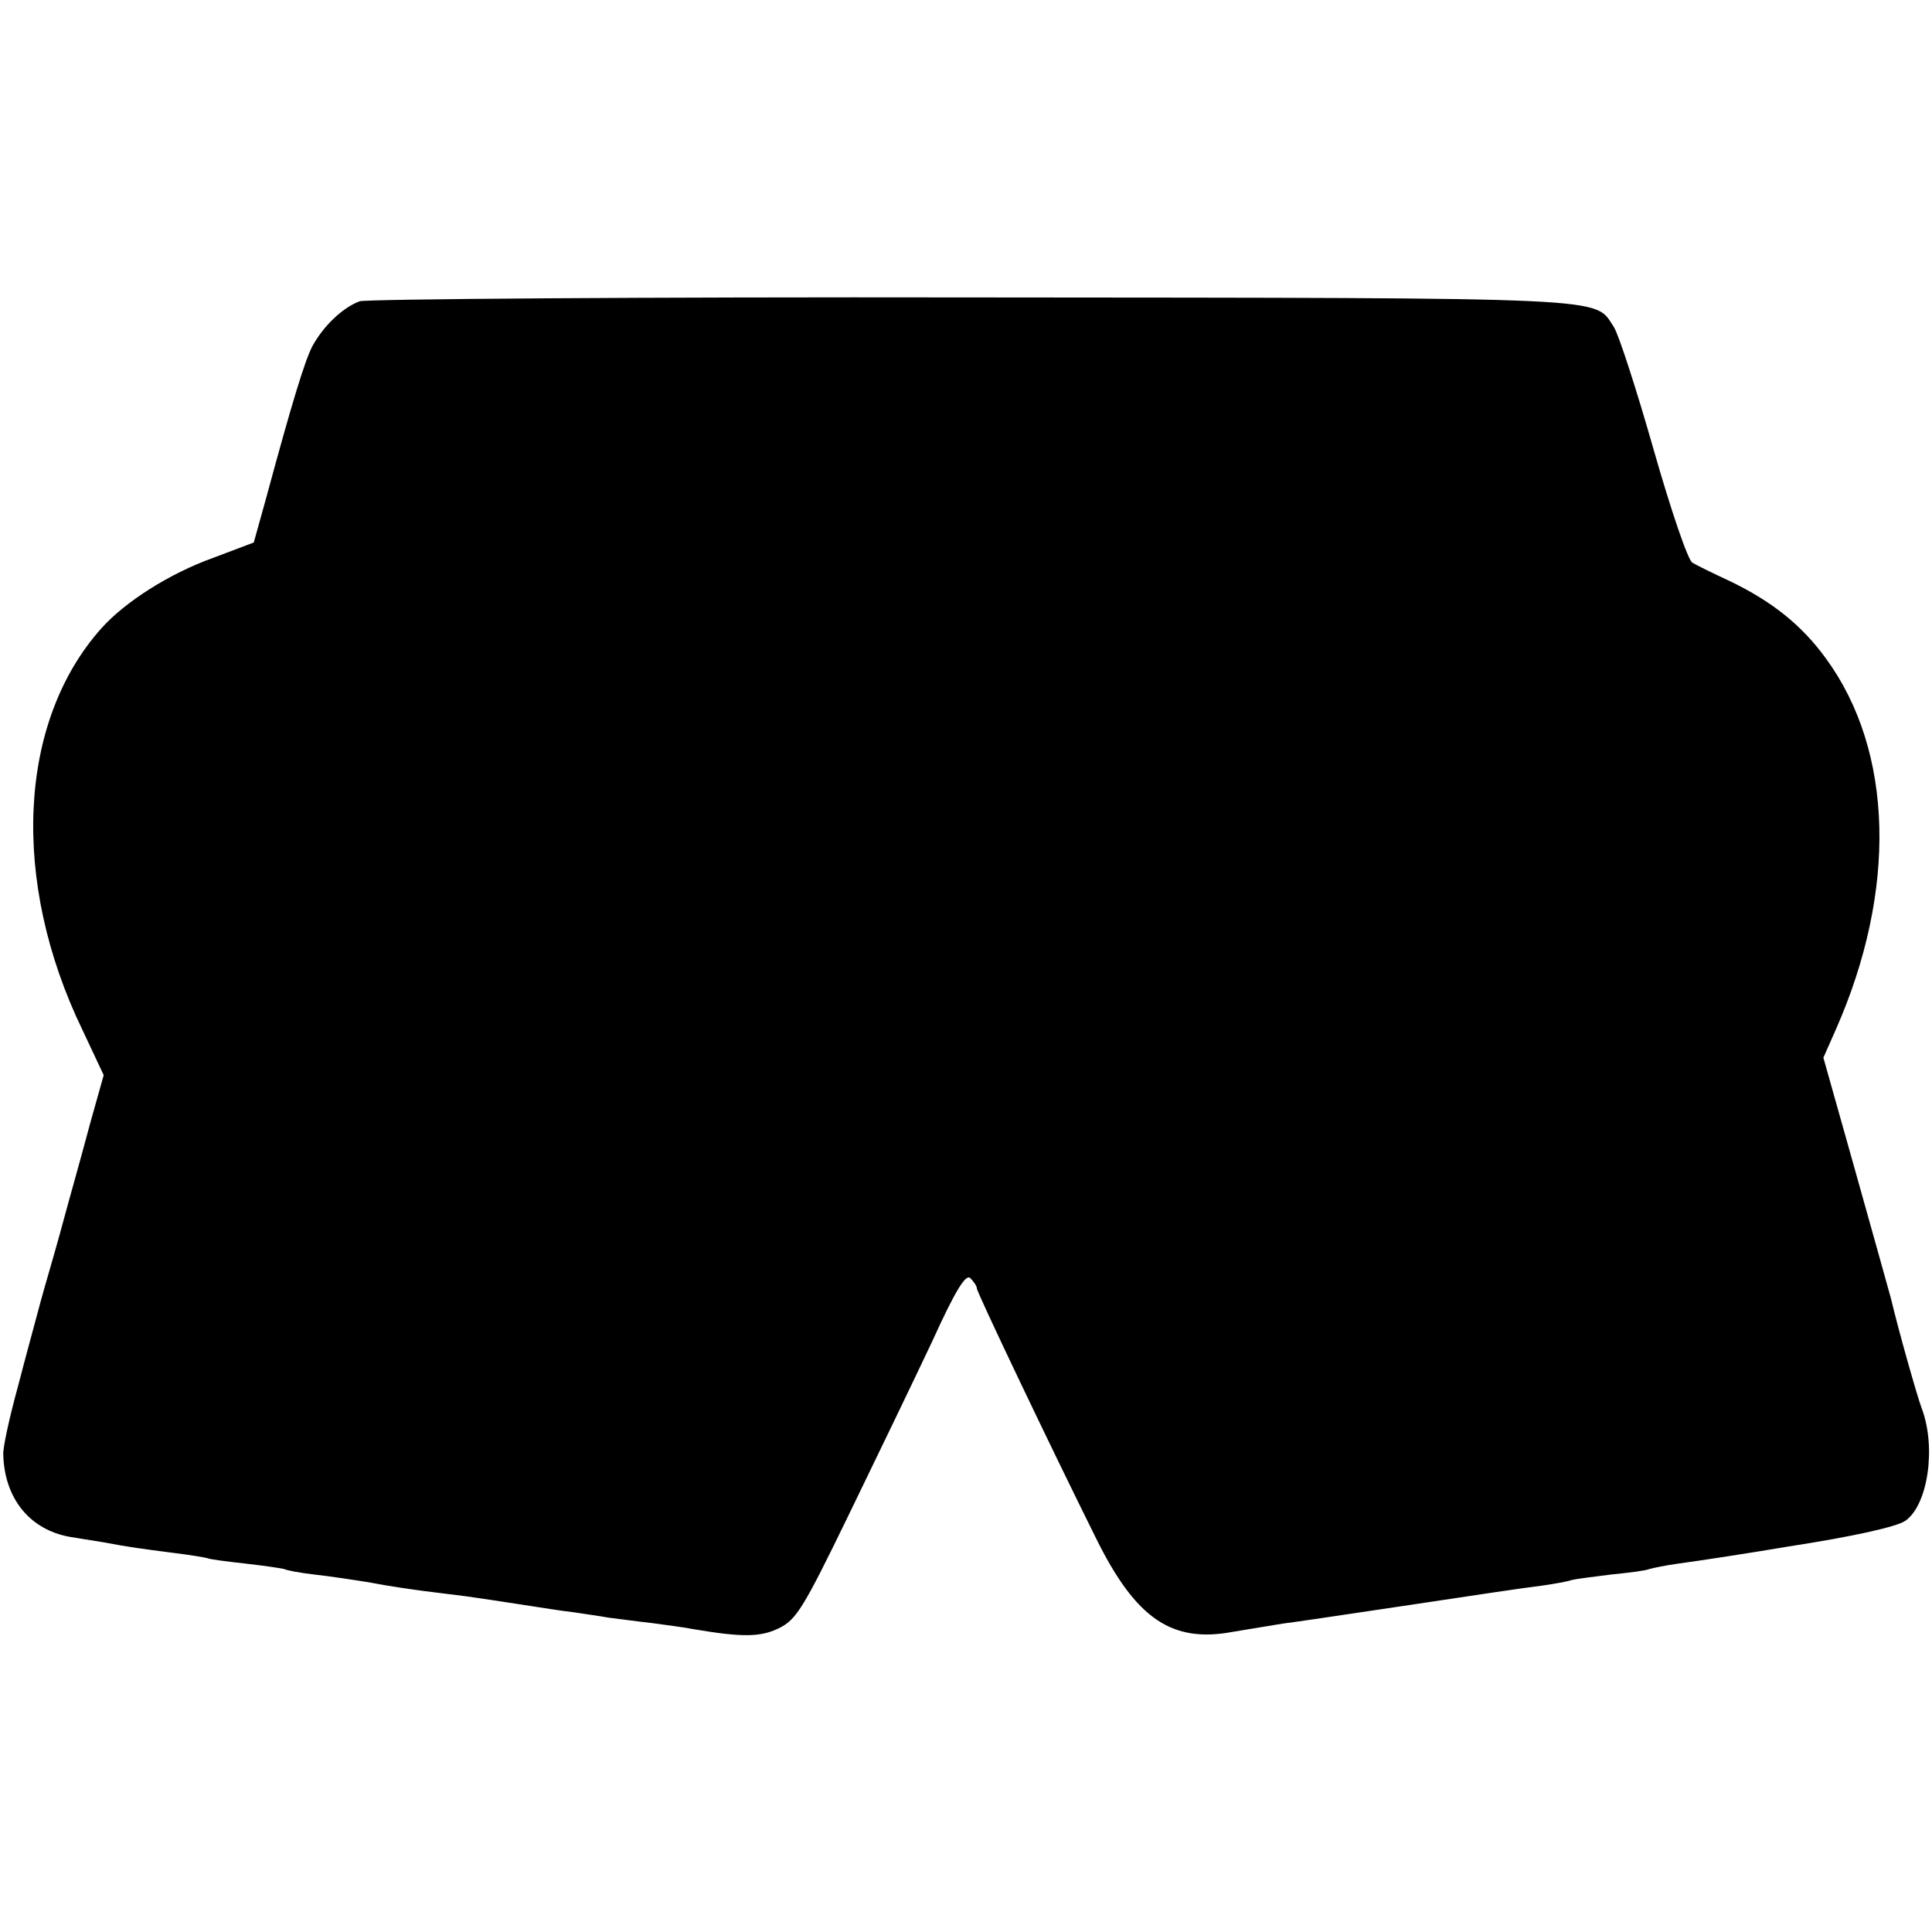
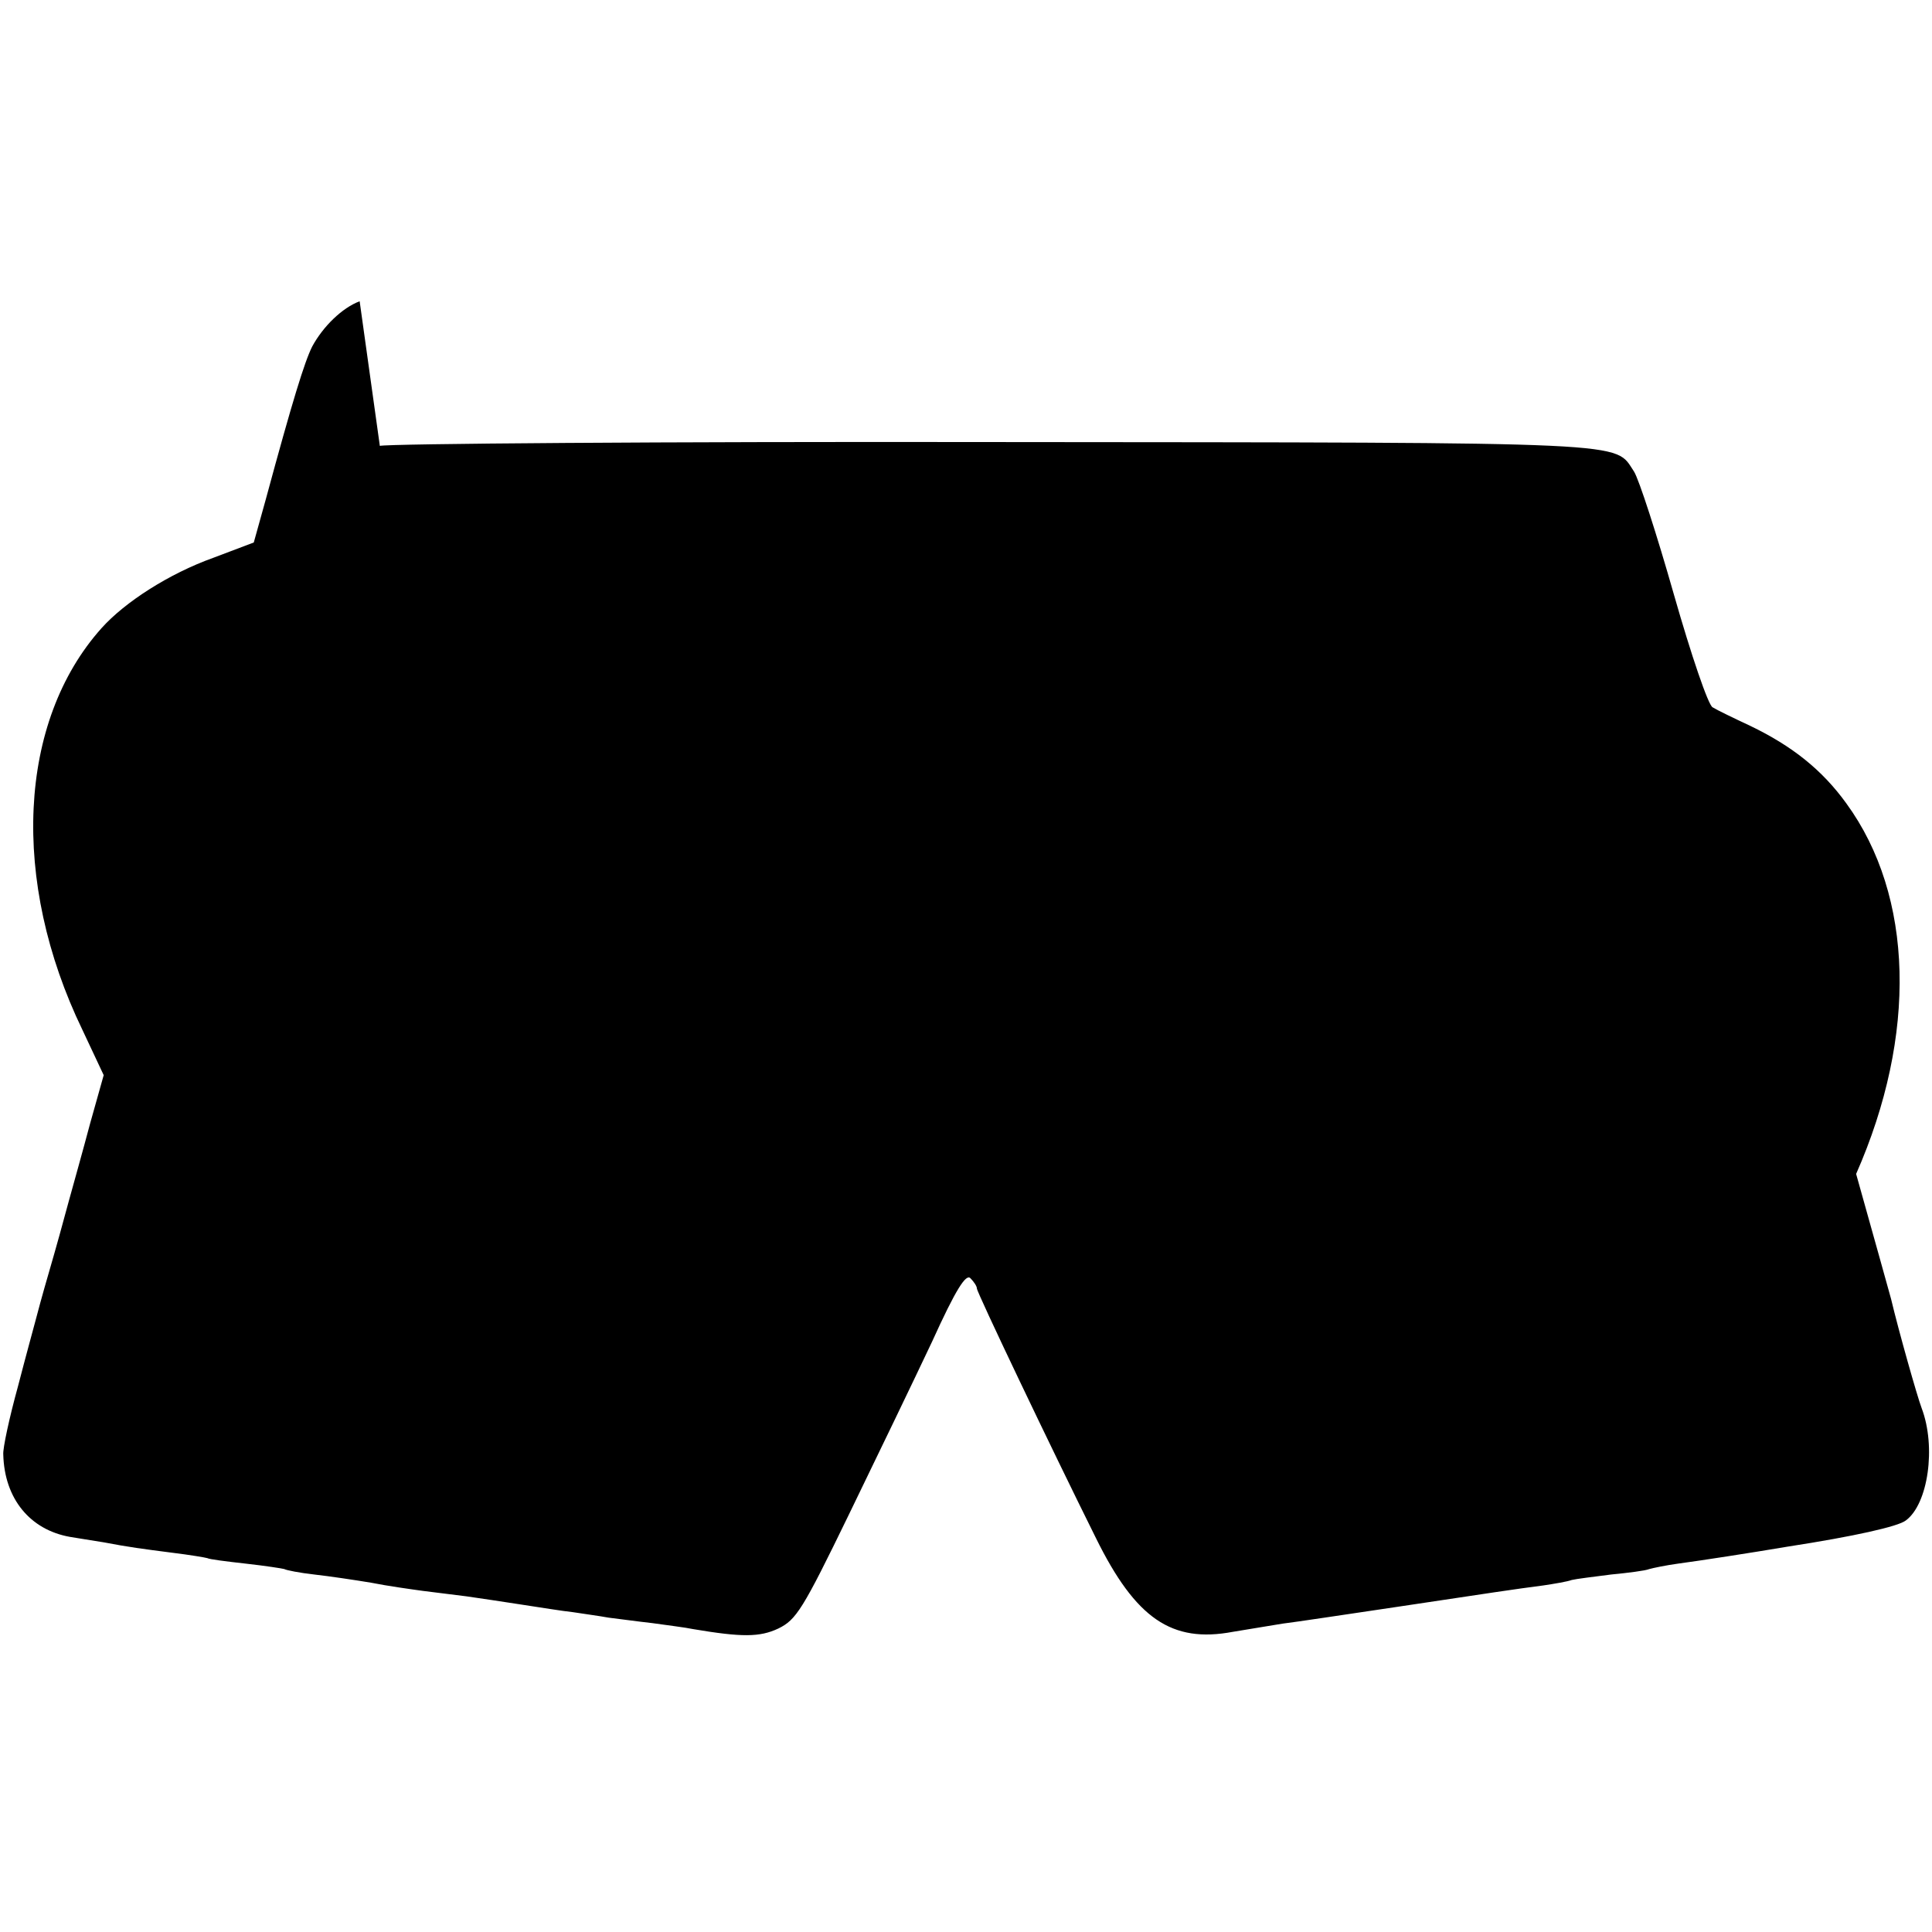
<svg xmlns="http://www.w3.org/2000/svg" version="1.0" width="354pt" height="354pt" viewBox="0 0 354 354" preserveAspectRatio="xMidYMid meet">
  <g transform="translate(0,354) scale(0.1,-0.1)" fill="#000000" stroke="none">
-     <path d="M659 2988 c-32 -12 -67 -46 -87 -83 -14 -28 -36 -99 -85 -280 l-22 -79 -74 -28 c-81 -29 -162 -81 -205 -129 -153 -171 -167 -463 -35 -736 l39 -83 -25 -89 c-13 -49 -31 -113 -39 -142 -8 -30 -24 -88 -36 -129 -12 -41 -23 -82 -25 -90 -2 -8 -17 -62 -32 -120 -16 -58 -28 -114 -27 -125 2 -81 49 -138 122 -151 26 -4 54 -9 62 -10 47 -9 71 -12 125 -19 33 -4 62 -9 65 -10 3 -2 34 -6 70 -10 36 -4 68 -9 71 -10 3 -2 28 -7 55 -10 27 -3 74 -10 104 -15 30 -6 73 -12 95 -15 22 -3 58 -7 80 -10 22 -3 67 -10 100 -15 33 -5 76 -12 95 -14 19 -3 49 -7 65 -10 17 -2 53 -7 80 -10 28 -4 61 -8 75 -11 89 -15 122 -15 156 1 33 16 45 35 129 208 51 105 120 248 153 318 44 97 62 124 70 116 7 -7 12 -15 12 -19 0 -7 134 -288 218 -457 73 -148 139 -193 251 -172 25 4 66 11 91 15 25 3 117 17 205 30 180 27 219 33 273 40 20 3 44 7 52 10 8 2 41 6 72 10 31 3 63 7 70 10 7 2 31 7 53 10 38 5 135 20 200 31 123 19 203 37 217 48 41 30 56 135 29 206 -8 21 -42 141 -56 200 -2 8 -31 111 -64 229 l-60 213 23 52 c112 254 106 509 -18 679 -44 61 -99 105 -176 142 -30 14 -61 29 -69 34 -8 4 -39 95 -71 207 -31 109 -64 211 -73 225 -37 55 16 53 -1173 54 -606 1 -1112 -3 -1125 -7z" />
+     <path d="M659 2988 c-32 -12 -67 -46 -87 -83 -14 -28 -36 -99 -85 -280 l-22 -79 -74 -28 c-81 -29 -162 -81 -205 -129 -153 -171 -167 -463 -35 -736 l39 -83 -25 -89 c-13 -49 -31 -113 -39 -142 -8 -30 -24 -88 -36 -129 -12 -41 -23 -82 -25 -90 -2 -8 -17 -62 -32 -120 -16 -58 -28 -114 -27 -125 2 -81 49 -138 122 -151 26 -4 54 -9 62 -10 47 -9 71 -12 125 -19 33 -4 62 -9 65 -10 3 -2 34 -6 70 -10 36 -4 68 -9 71 -10 3 -2 28 -7 55 -10 27 -3 74 -10 104 -15 30 -6 73 -12 95 -15 22 -3 58 -7 80 -10 22 -3 67 -10 100 -15 33 -5 76 -12 95 -14 19 -3 49 -7 65 -10 17 -2 53 -7 80 -10 28 -4 61 -8 75 -11 89 -15 122 -15 156 1 33 16 45 35 129 208 51 105 120 248 153 318 44 97 62 124 70 116 7 -7 12 -15 12 -19 0 -7 134 -288 218 -457 73 -148 139 -193 251 -172 25 4 66 11 91 15 25 3 117 17 205 30 180 27 219 33 273 40 20 3 44 7 52 10 8 2 41 6 72 10 31 3 63 7 70 10 7 2 31 7 53 10 38 5 135 20 200 31 123 19 203 37 217 48 41 30 56 135 29 206 -8 21 -42 141 -56 200 -2 8 -31 111 -64 229 c112 254 106 509 -18 679 -44 61 -99 105 -176 142 -30 14 -61 29 -69 34 -8 4 -39 95 -71 207 -31 109 -64 211 -73 225 -37 55 16 53 -1173 54 -606 1 -1112 -3 -1125 -7z" />
  </g>
</svg>